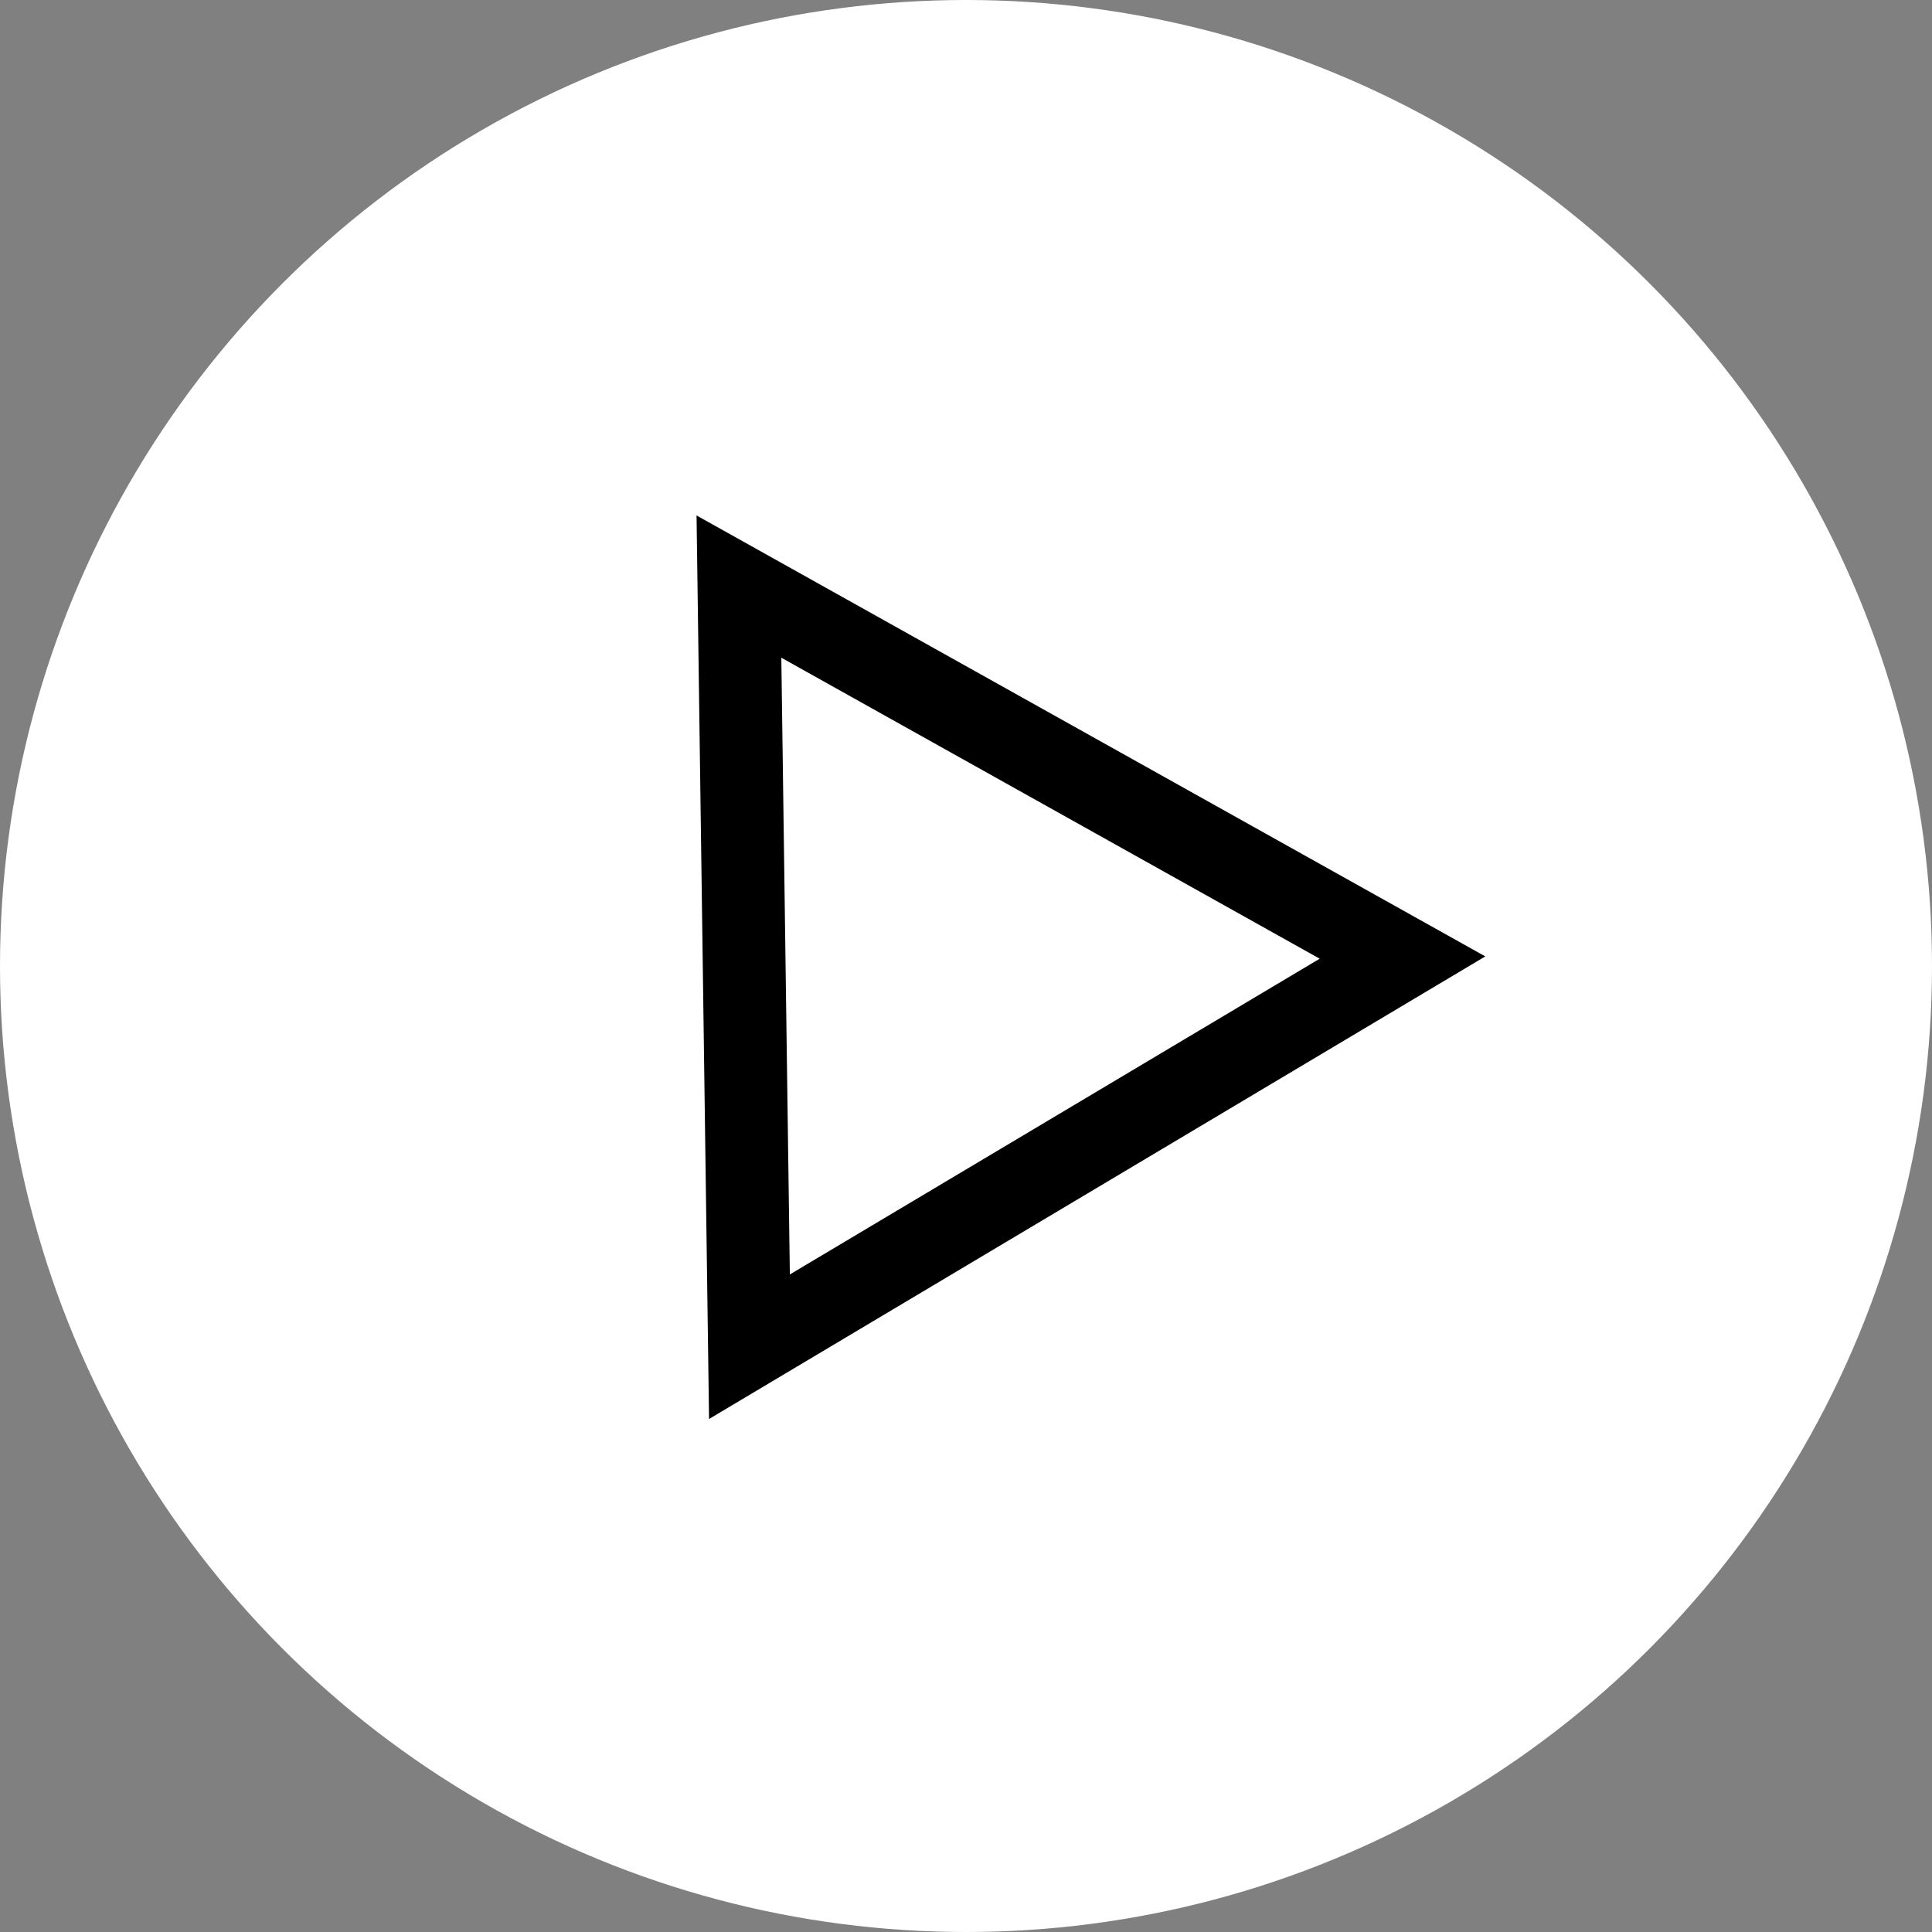
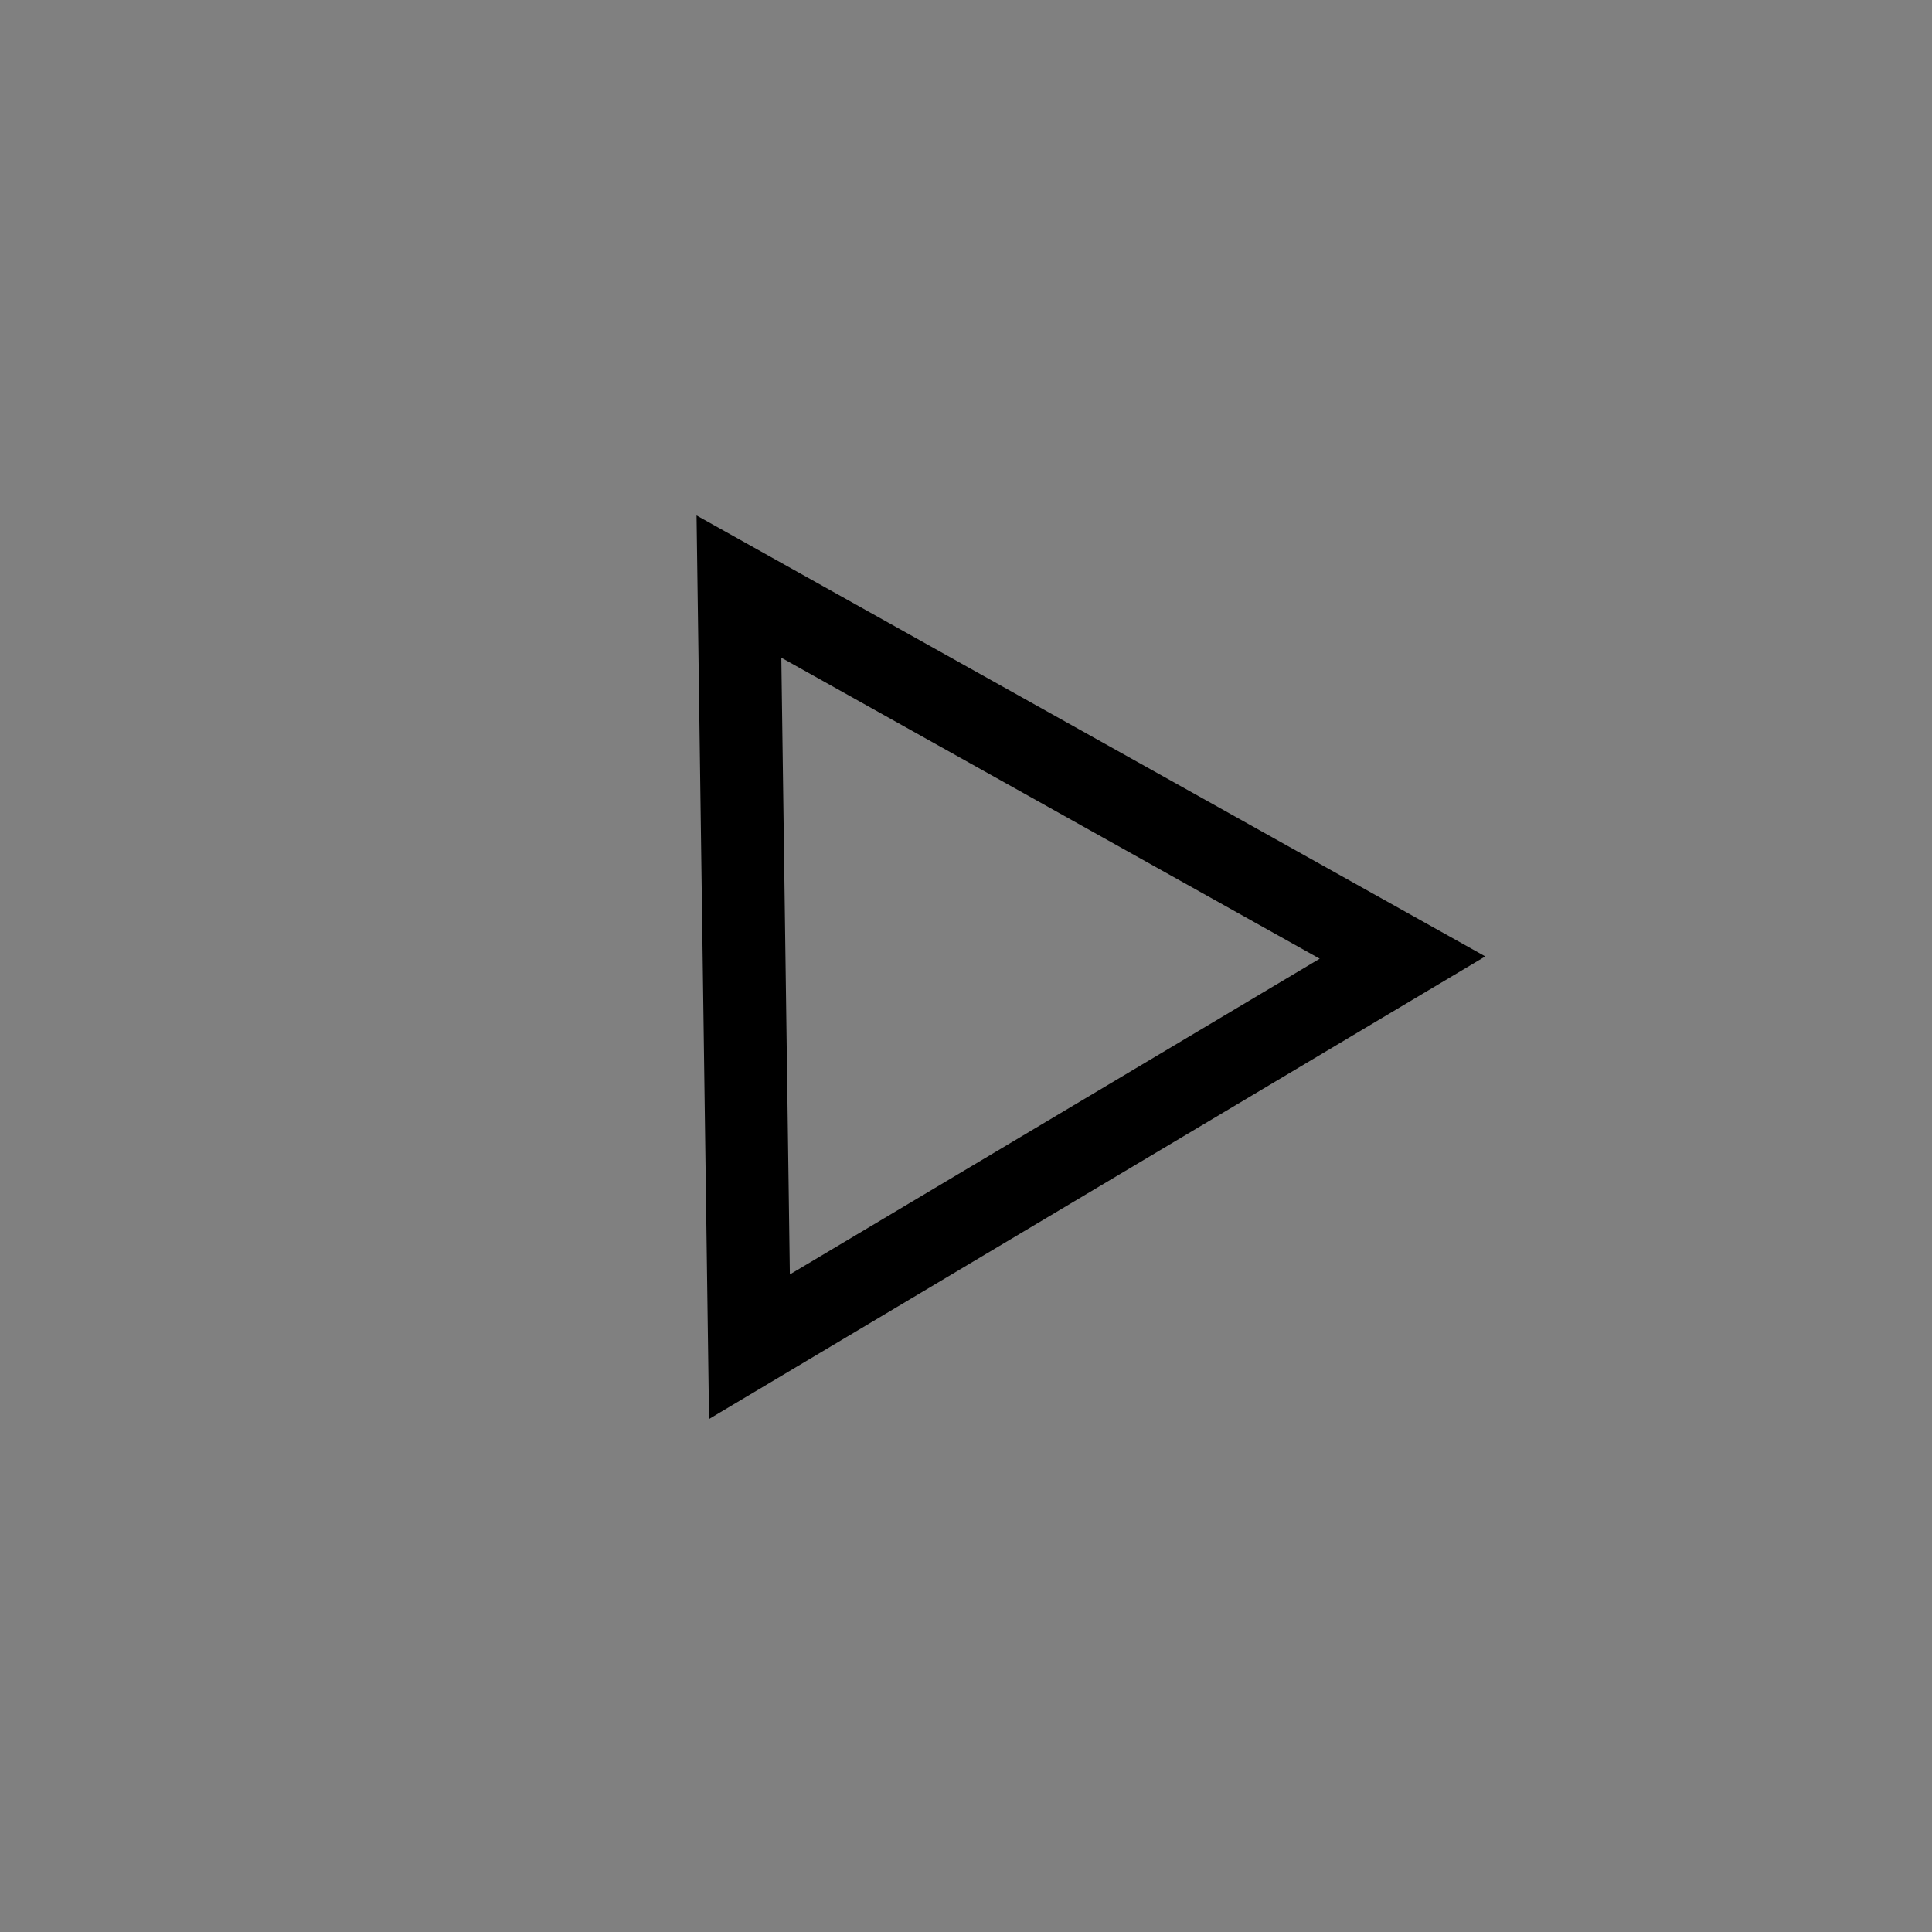
<svg xmlns="http://www.w3.org/2000/svg" width="70" height="70" viewBox="0 0 70 70" fill="none">
  <rect x="0" y="0" width="70" height="70" fill="#808080" stroke="none" />
-   <circle cx="35" cy="35" r="35" fill="white" />
  <path d="M27.154 48.794L26.773 21.253L50.815 34.694L27.154 48.794Z" stroke="black" stroke-width="3" />
</svg>